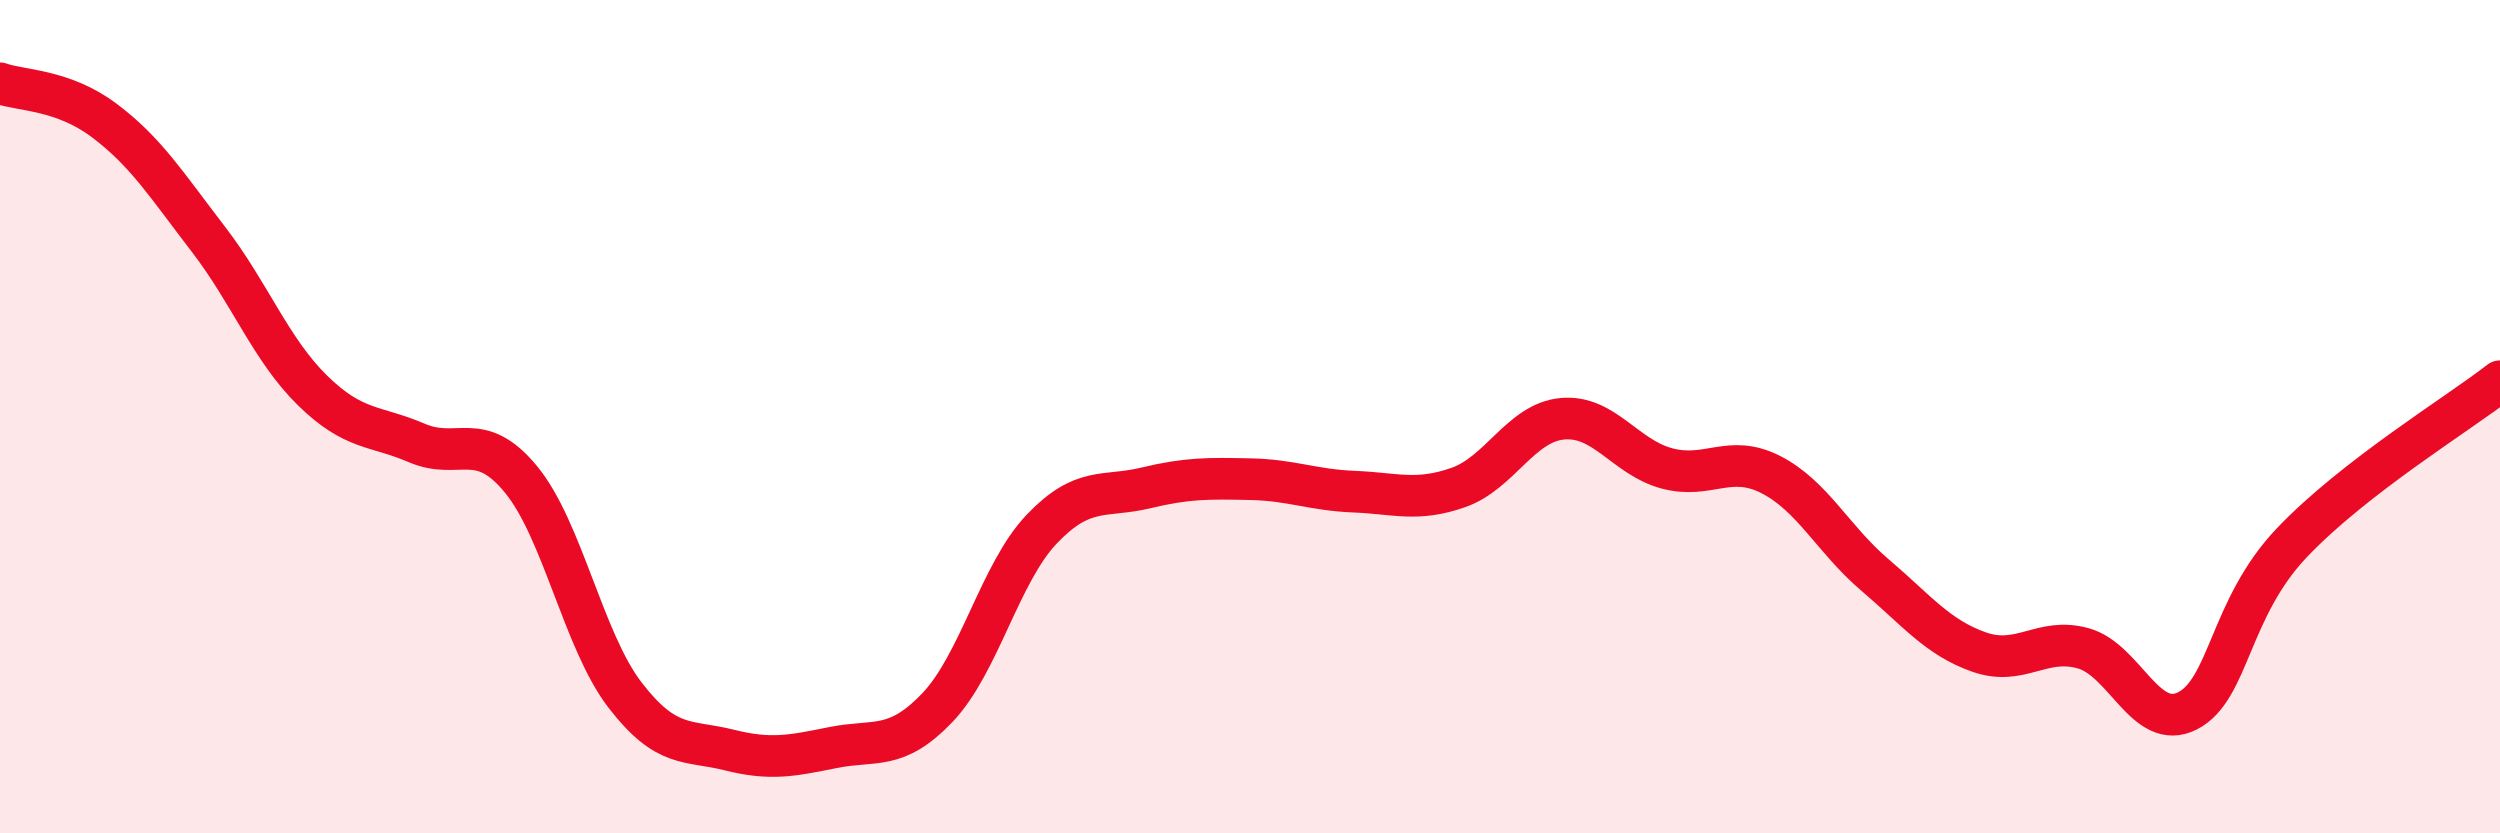
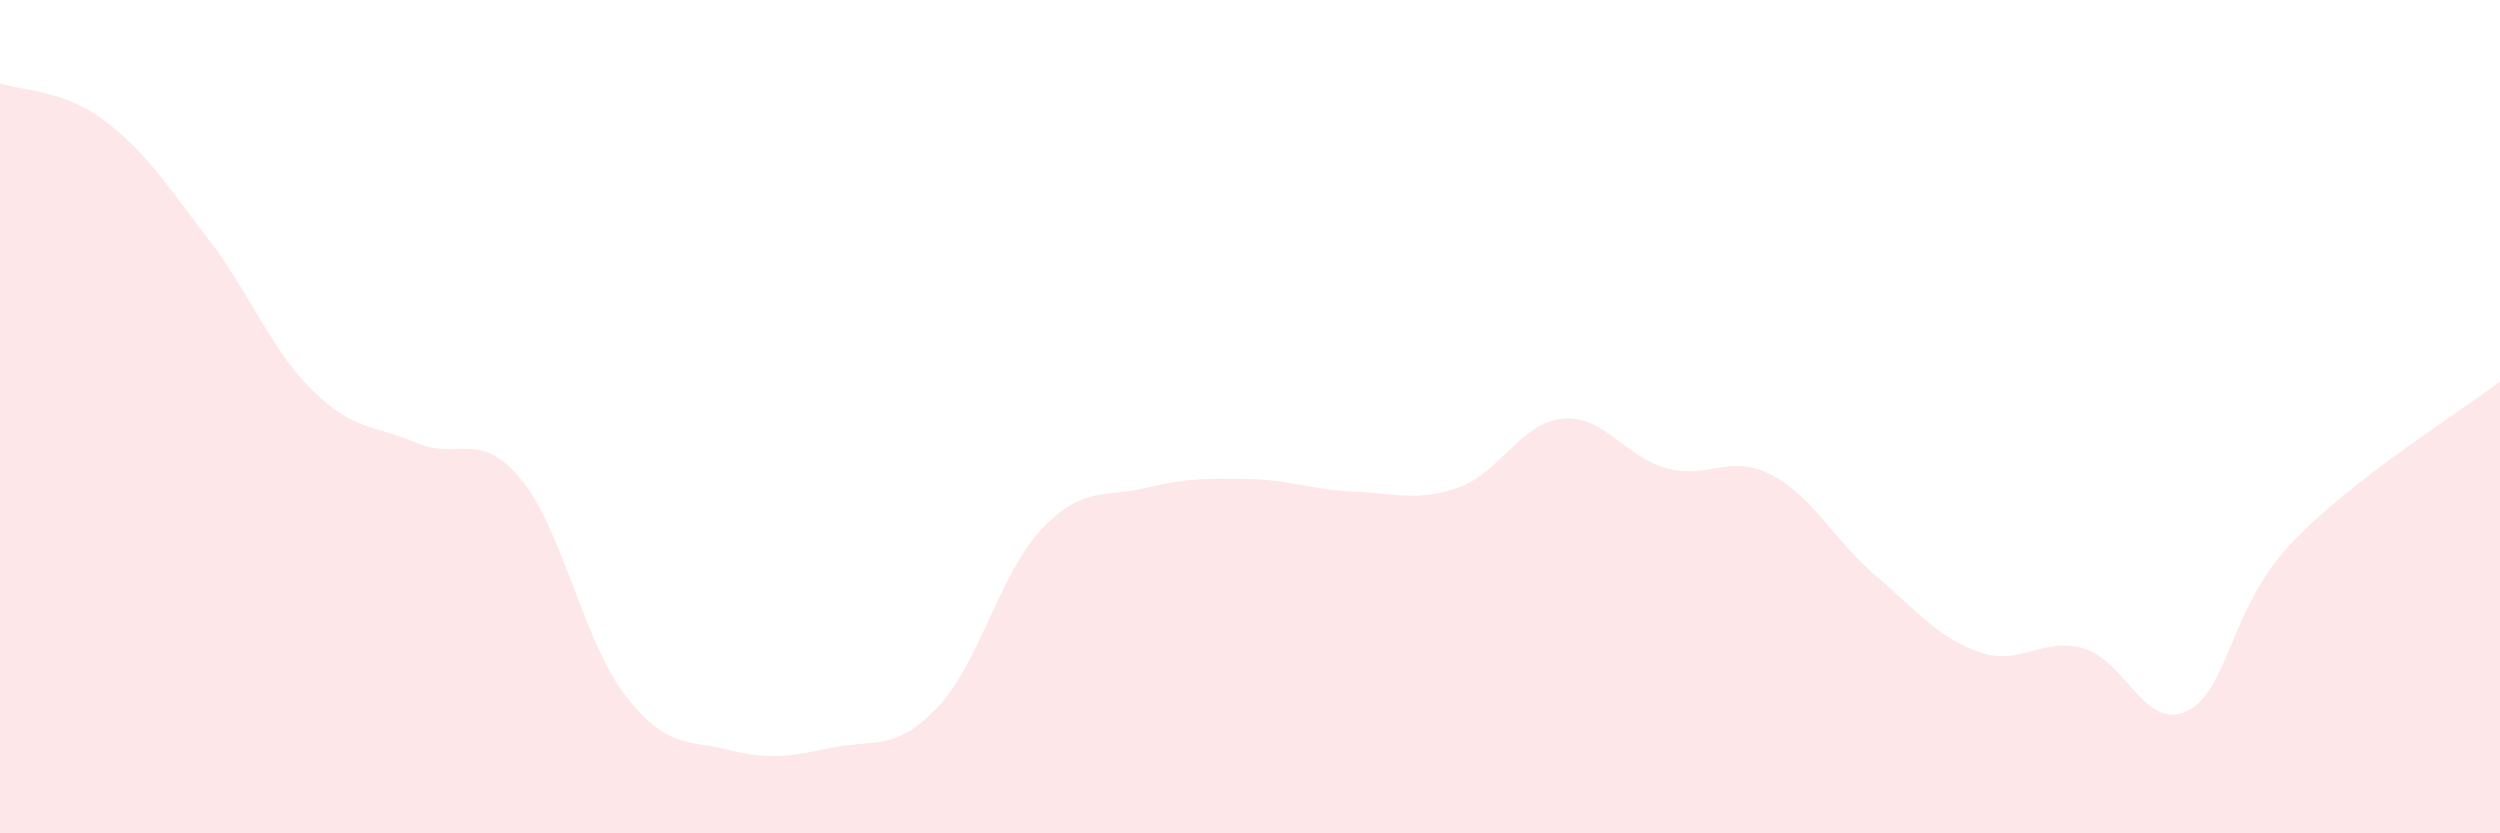
<svg xmlns="http://www.w3.org/2000/svg" width="60" height="20" viewBox="0 0 60 20">
  <path d="M 0,2 C 0.5,2.18 1.5,2.14 2.5,2.89 C 3.5,3.64 4,4.44 5,5.74 C 6,7.04 6.5,8.39 7.5,9.37 C 8.5,10.35 9,10.2 10,10.63 C 11,11.06 11.5,10.29 12.5,11.5 C 13.5,12.71 14,15.38 15,16.68 C 16,17.98 16.5,17.75 17.5,18 C 18.5,18.25 19,18.14 20,17.94 C 21,17.74 21.5,18.03 22.5,16.98 C 23.5,15.93 24,13.75 25,12.7 C 26,11.65 26.5,11.95 27.5,11.71 C 28.5,11.47 29,11.48 30,11.5 C 31,11.52 31.5,11.76 32.5,11.8 C 33.5,11.84 34,12.05 35,11.7 C 36,11.35 36.5,10.14 37.5,10.05 C 38.5,9.96 39,10.97 40,11.24 C 41,11.51 41.5,10.88 42.5,11.39 C 43.5,11.9 44,12.95 45,13.8 C 46,14.65 46.5,15.3 47.5,15.65 C 48.5,16 49,15.28 50,15.56 C 51,15.84 51.5,17.57 52.5,17.06 C 53.5,16.55 53.5,14.61 55,13.03 C 56.5,11.45 59,9.93 60,9.15L60 20L0 20Z" fill="#EB0A25" opacity="0.1" stroke-linecap="round" stroke-linejoin="round" />
-   <path d="M 0,2 C 0.5,2.18 1.5,2.14 2.5,2.89 C 3.5,3.64 4,4.44 5,5.74 C 6,7.04 6.5,8.39 7.5,9.37 C 8.5,10.35 9,10.2 10,10.63 C 11,11.06 11.5,10.29 12.5,11.5 C 13.5,12.71 14,15.38 15,16.68 C 16,17.98 16.5,17.75 17.5,18 C 18.5,18.25 19,18.14 20,17.94 C 21,17.74 21.5,18.03 22.5,16.98 C 23.5,15.93 24,13.75 25,12.7 C 26,11.65 26.5,11.95 27.5,11.71 C 28.5,11.47 29,11.48 30,11.5 C 31,11.52 31.5,11.76 32.5,11.8 C 33.5,11.84 34,12.05 35,11.7 C 36,11.35 36.5,10.14 37.5,10.05 C 38.5,9.96 39,10.97 40,11.24 C 41,11.51 41.5,10.88 42.5,11.39 C 43.5,11.9 44,12.95 45,13.8 C 46,14.65 46.5,15.3 47.5,15.65 C 48.5,16 49,15.28 50,15.56 C 51,15.84 51.5,17.57 52.5,17.06 C 53.5,16.55 53.5,14.61 55,13.03 C 56.5,11.45 59,9.93 60,9.15" stroke="#EB0A25" stroke-width="1" fill="none" stroke-linecap="round" stroke-linejoin="round" />
</svg>